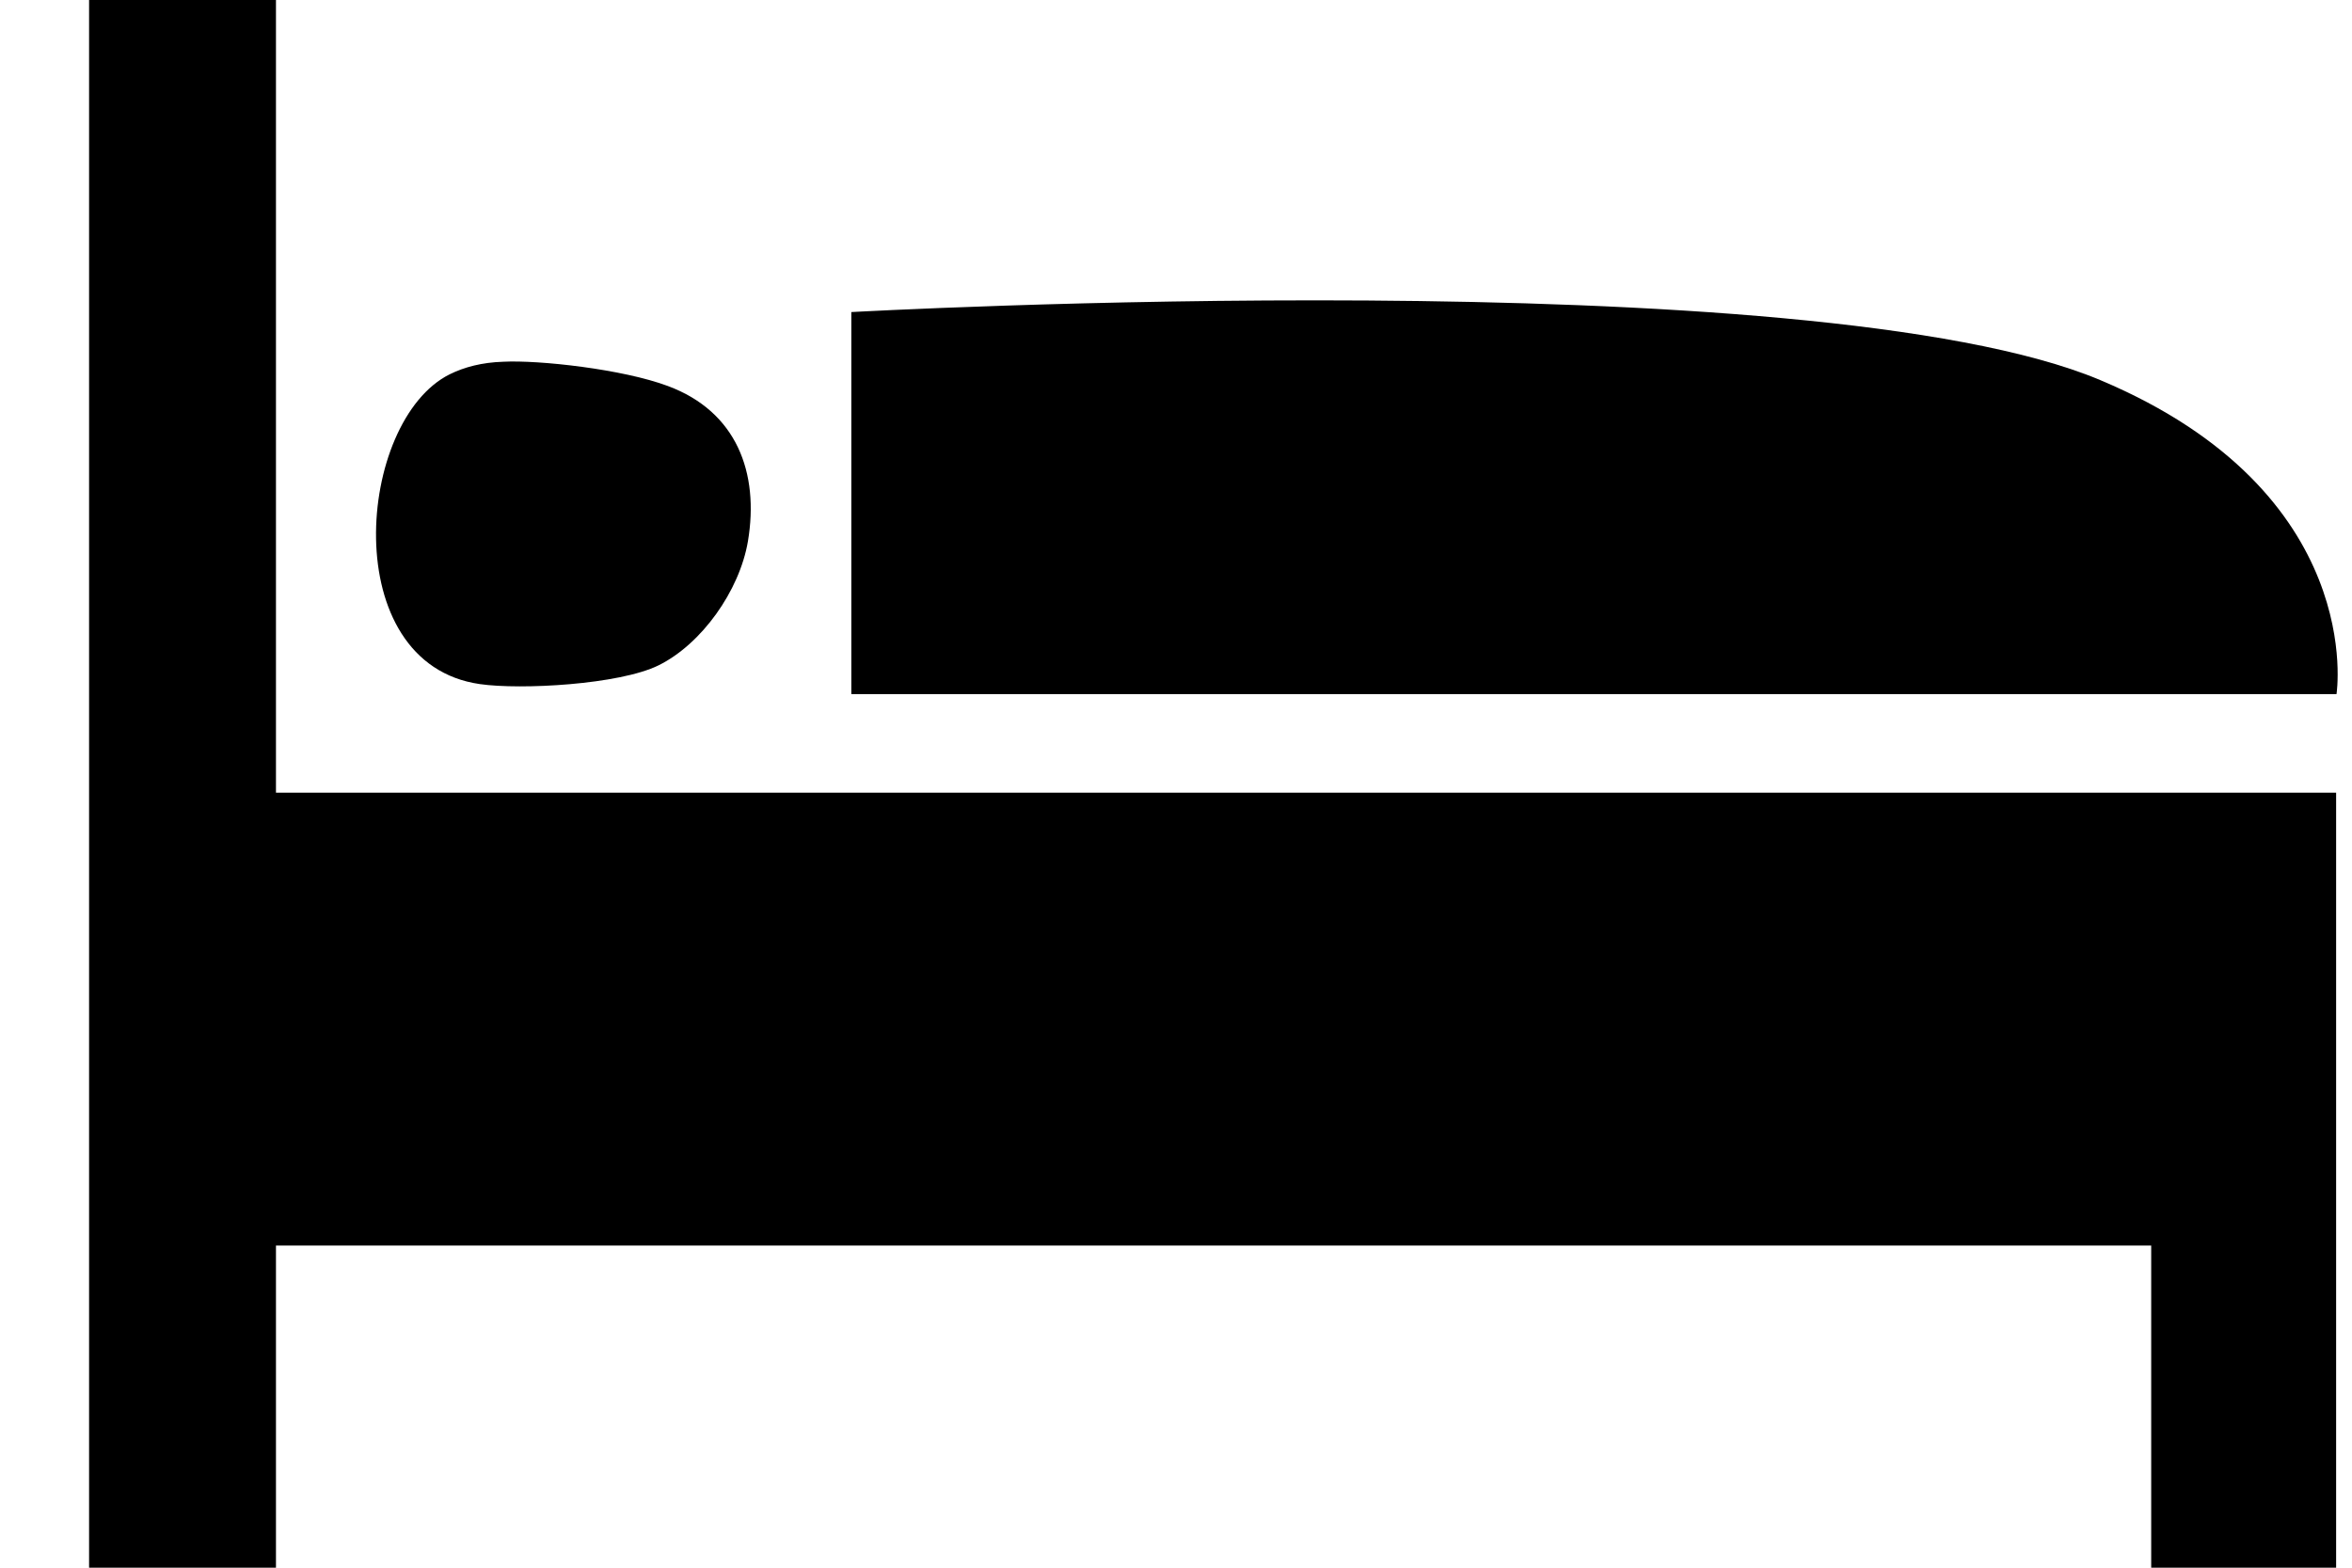
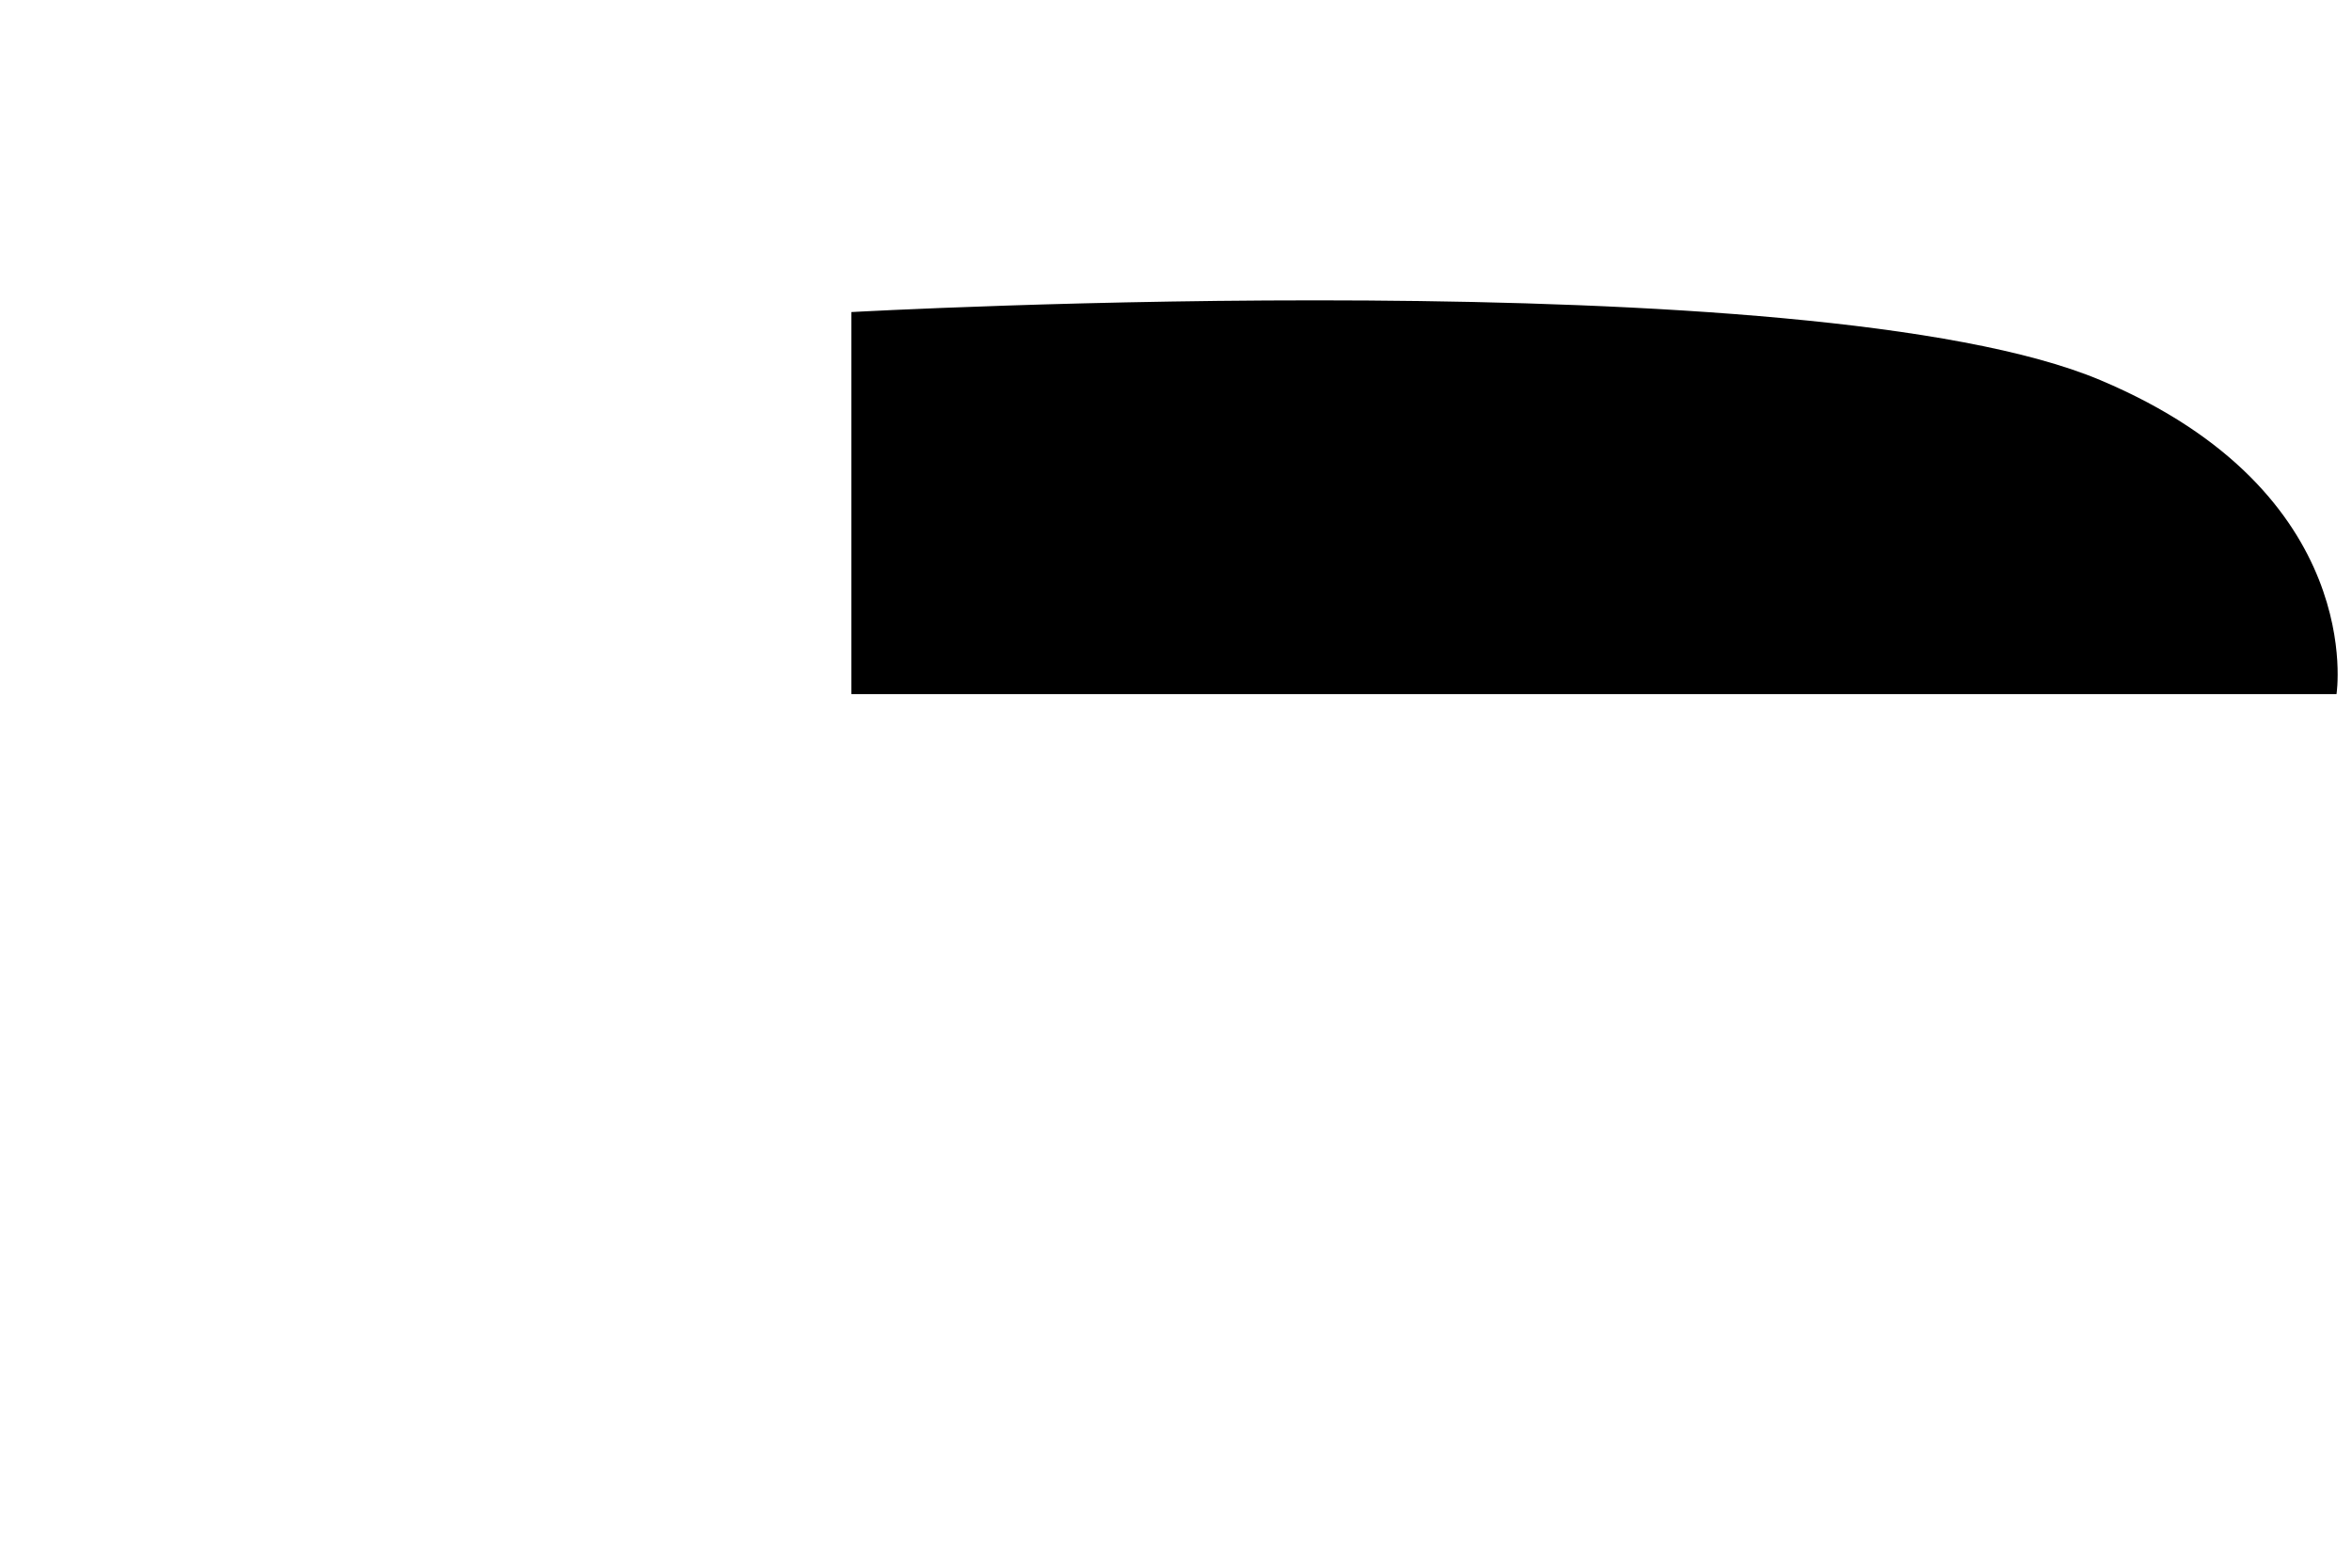
<svg xmlns="http://www.w3.org/2000/svg" width="24" height="16" viewBox="0 0 24 16" fill="none">
-   <path d="M6.721 6.79C7.159 6.573 7.546 6.031 7.632 5.524C7.749 4.823 7.516 4.201 6.816 3.94C6.354 3.767 5.498 3.673 5.134 3.692C4.918 3.699 4.739 3.746 4.589 3.82C3.638 4.293 3.433 6.773 4.897 6.982C5.312 7.042 6.32 6.988 6.721 6.79Z" fill="black" />
  <path d="M8.687 7.084H23.842C23.842 7.084 24.164 5.031 21.433 3.88C18.487 2.639 8.687 3.185 8.687 3.185V7.084Z" fill="black" />
-   <path d="M0.909 16V0H2.816V8.09H23.838V16H21.951V12.712H2.816V16H0.909Z" fill="black" />
</svg>